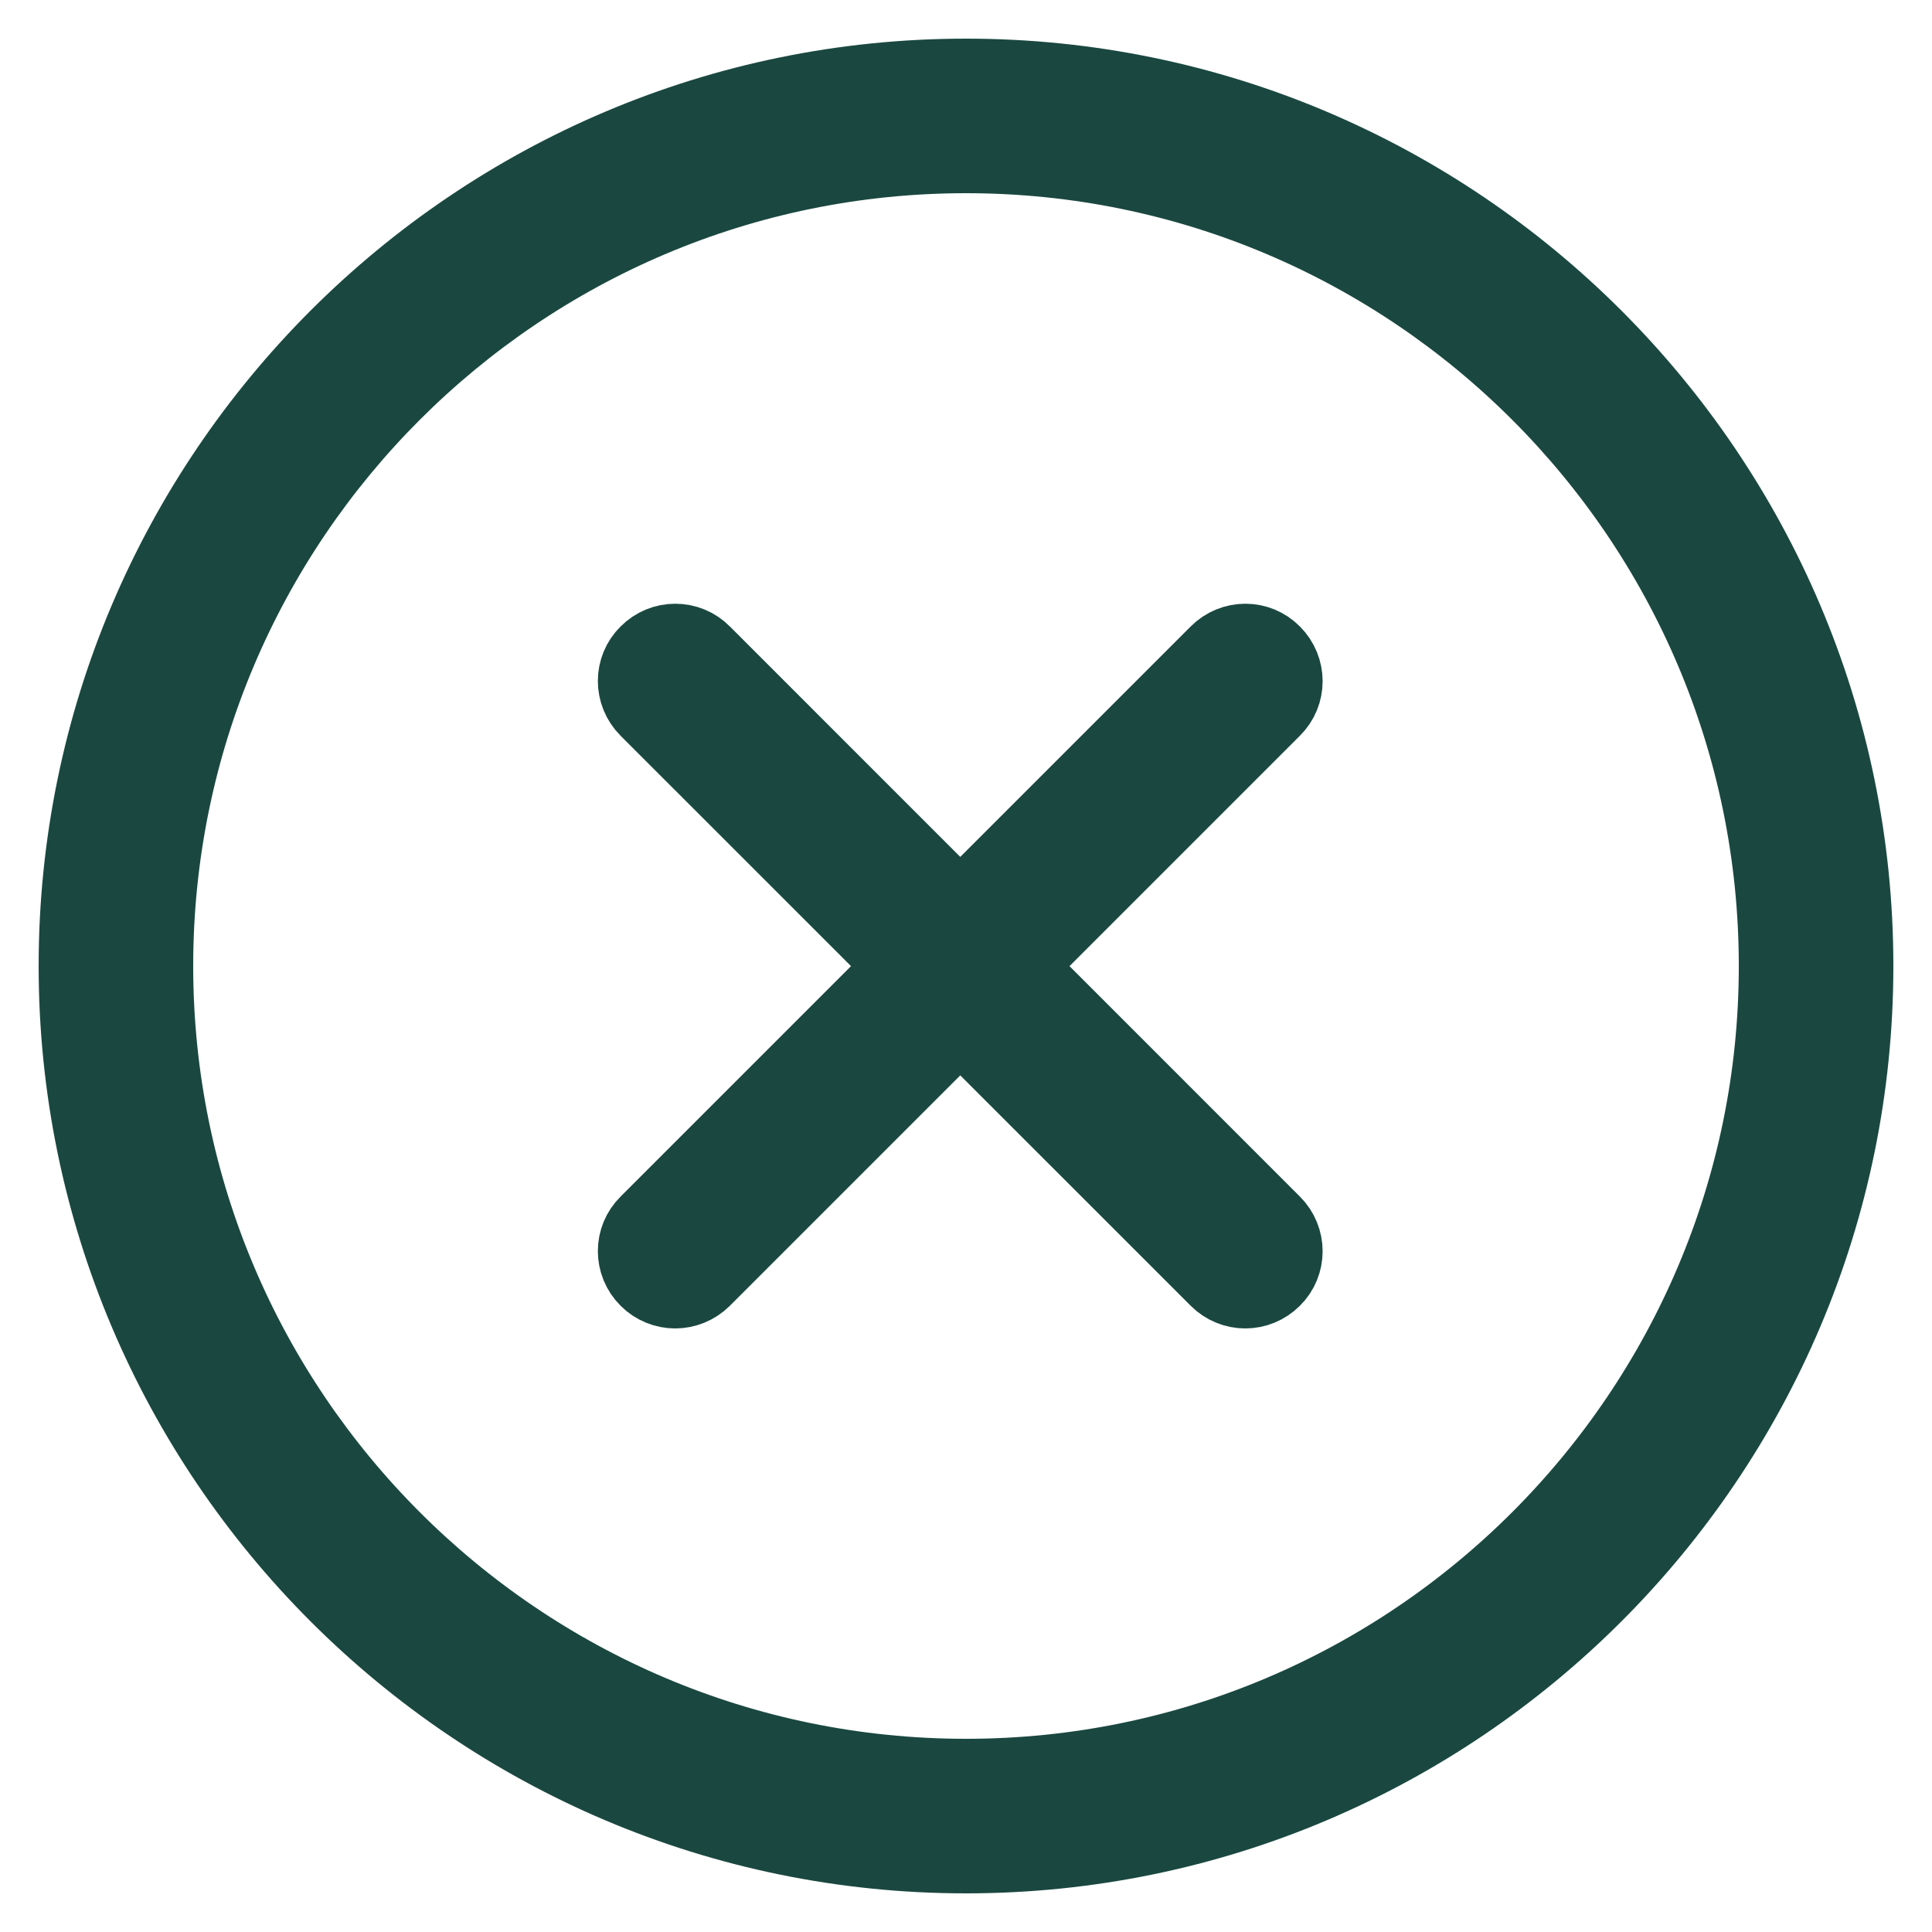
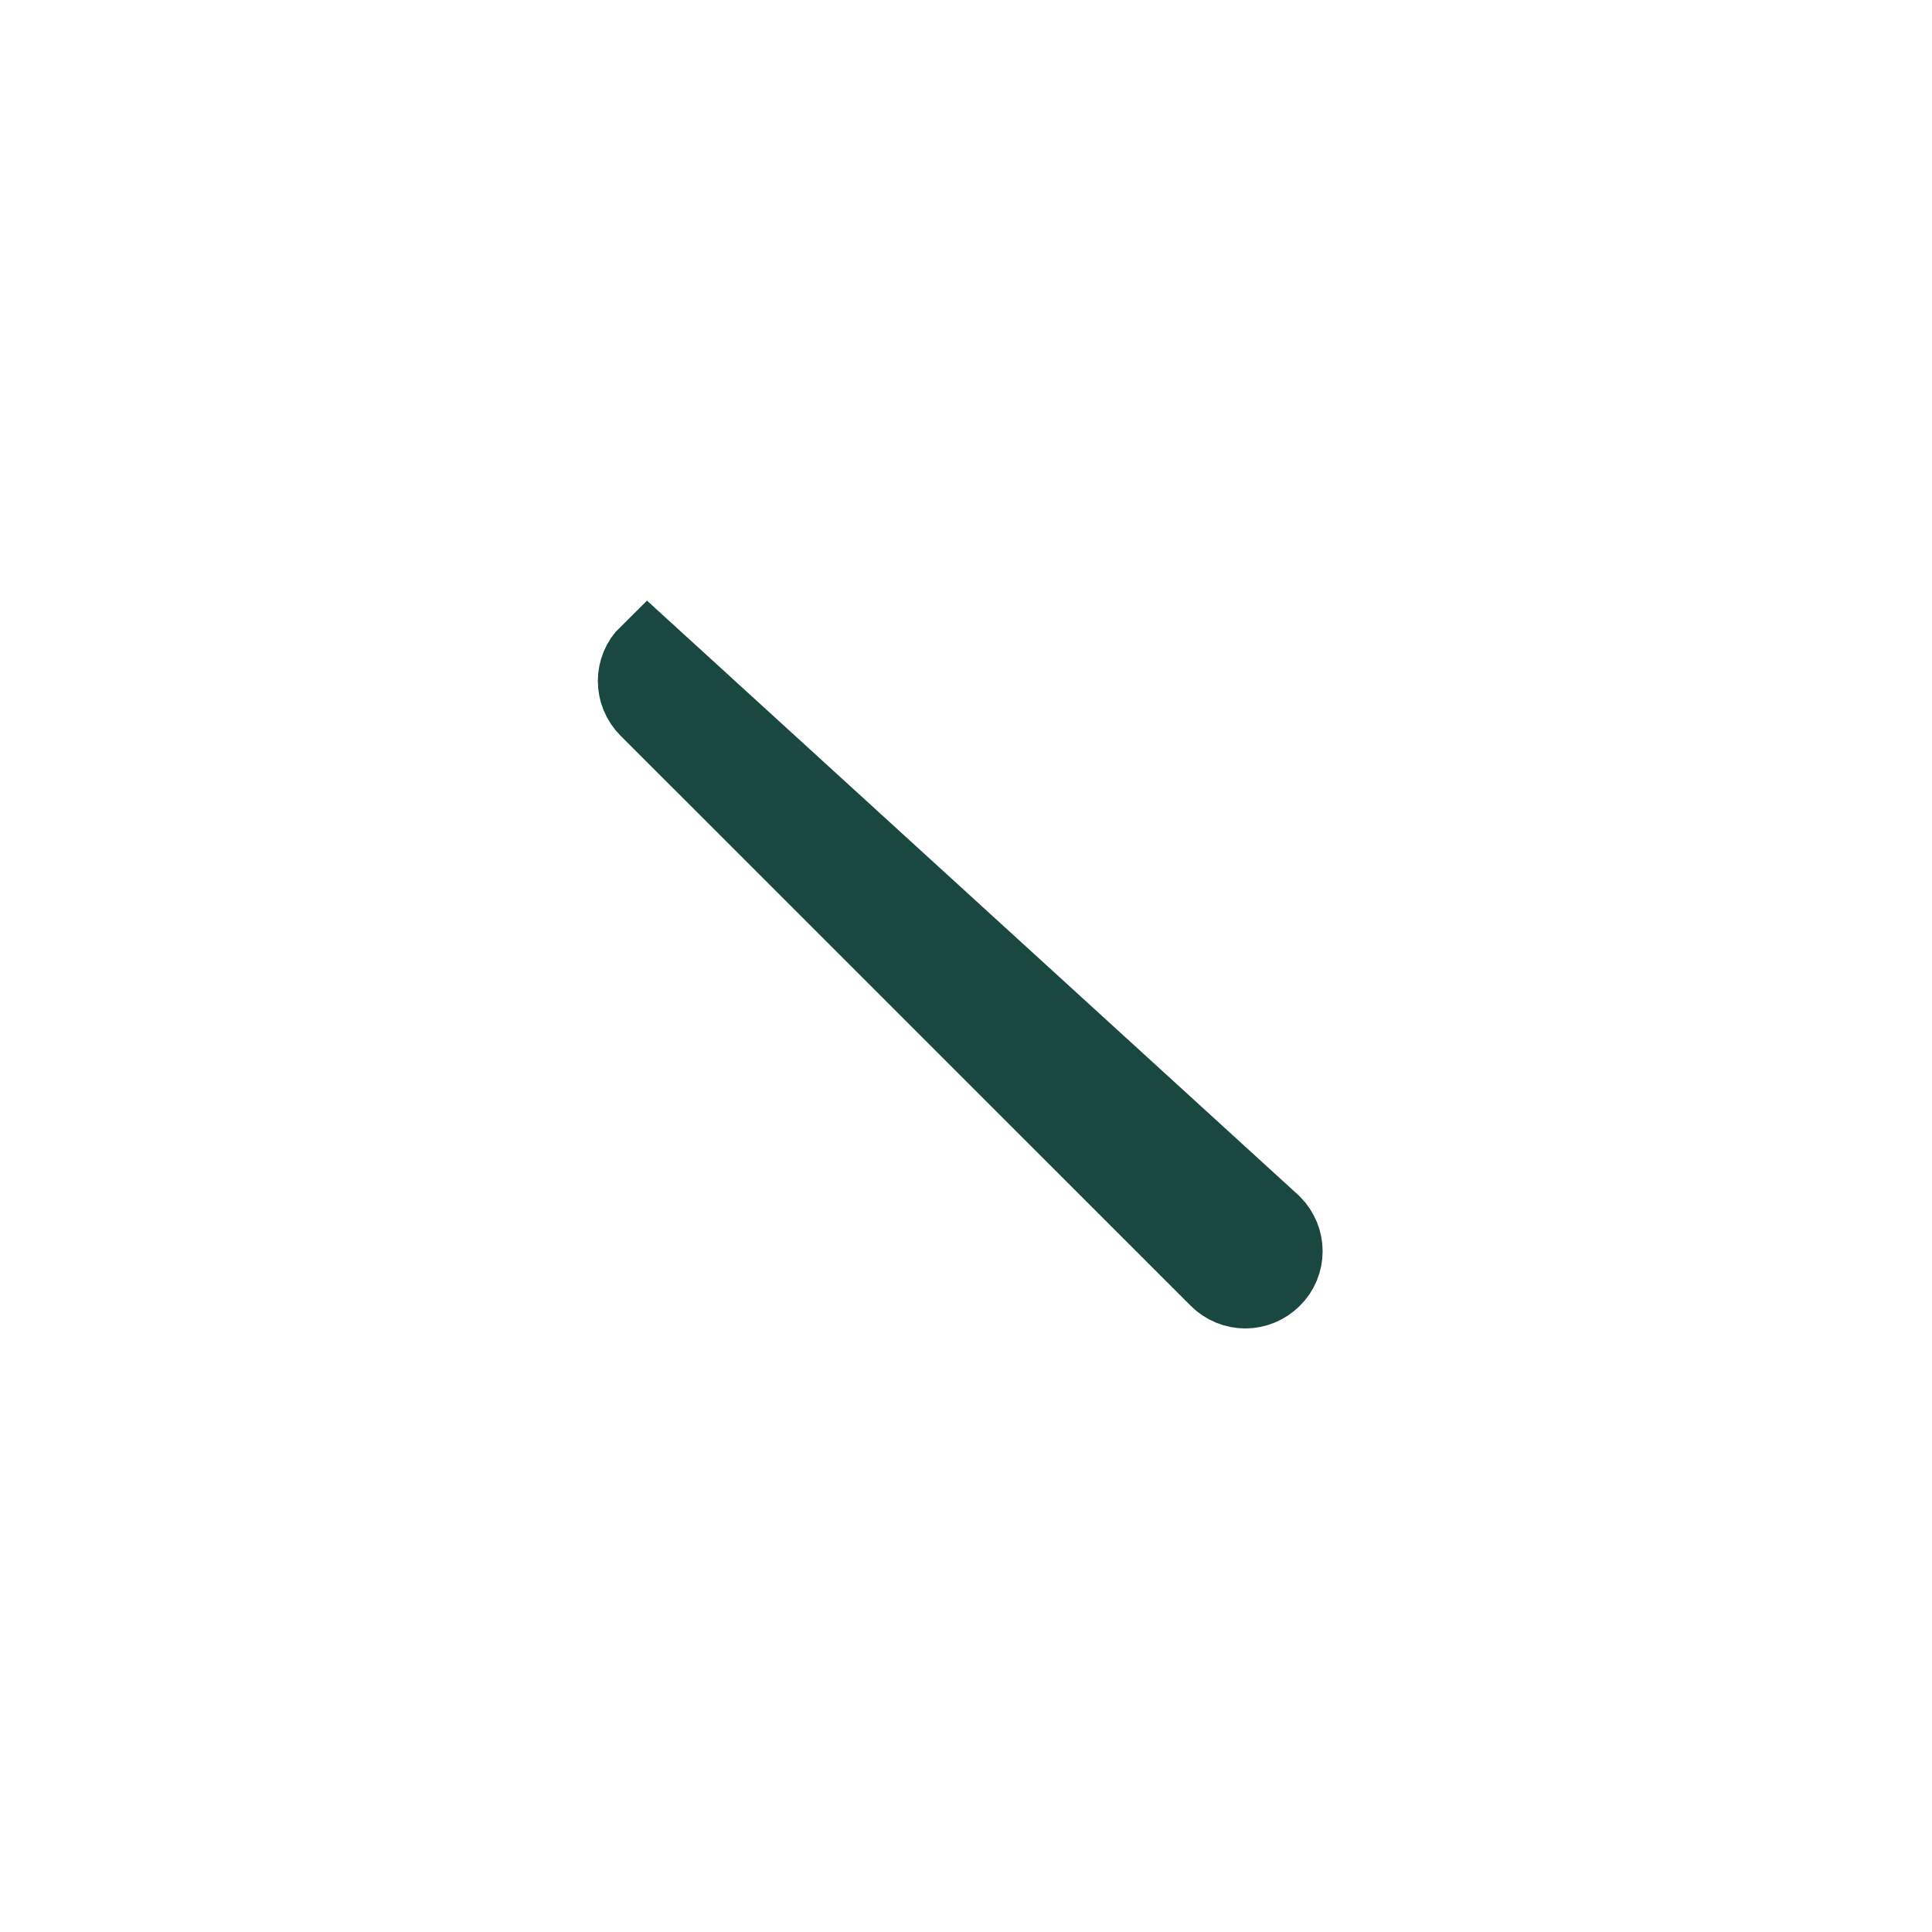
<svg xmlns="http://www.w3.org/2000/svg" width="25" height="25" viewBox="0 0 25 25" fill="none">
  <g id="Close">
-     <path id="Vector" d="M12.5 24C6.16 24 1 18.84 1 12.5C1 6.16 6.16 1 12.5 1C18.84 1 24 6.16 24 12.5C24 18.84 18.84 24 12.5 24ZM12.5 2C6.71 2 2 6.71 2 12.5C2 18.29 6.71 23 12.5 23C18.29 23 23 18.29 23 12.5C23 6.71 18.29 2 12.5 2Z" fill="#1A4840" stroke="#1A4840" />
-     <path id="Vector_2" d="M16.114 16.69C15.987 16.69 15.857 16.64 15.761 16.543L8.384 9.167C8.187 8.97 8.187 8.653 8.384 8.46C8.58 8.263 8.897 8.263 9.091 8.46L16.467 15.837C16.664 16.033 16.664 16.35 16.467 16.543C16.37 16.64 16.241 16.69 16.114 16.69Z" fill="#1A4840" stroke="#1A4840" />
-     <path id="Vector_3" d="M8.737 16.69C8.61 16.69 8.48 16.64 8.384 16.543C8.187 16.347 8.187 16.03 8.384 15.837L15.761 8.46C15.957 8.263 16.274 8.263 16.467 8.46C16.664 8.657 16.664 8.973 16.467 9.167L9.091 16.543C8.994 16.64 8.864 16.69 8.737 16.69Z" fill="#1A4840" stroke="#1A4840" />
+     <path id="Vector_2" d="M16.114 16.69C15.987 16.69 15.857 16.64 15.761 16.543L8.384 9.167C8.187 8.97 8.187 8.653 8.384 8.46L16.467 15.837C16.664 16.033 16.664 16.35 16.467 16.543C16.37 16.64 16.241 16.69 16.114 16.69Z" fill="#1A4840" stroke="#1A4840" />
  </g>
</svg>